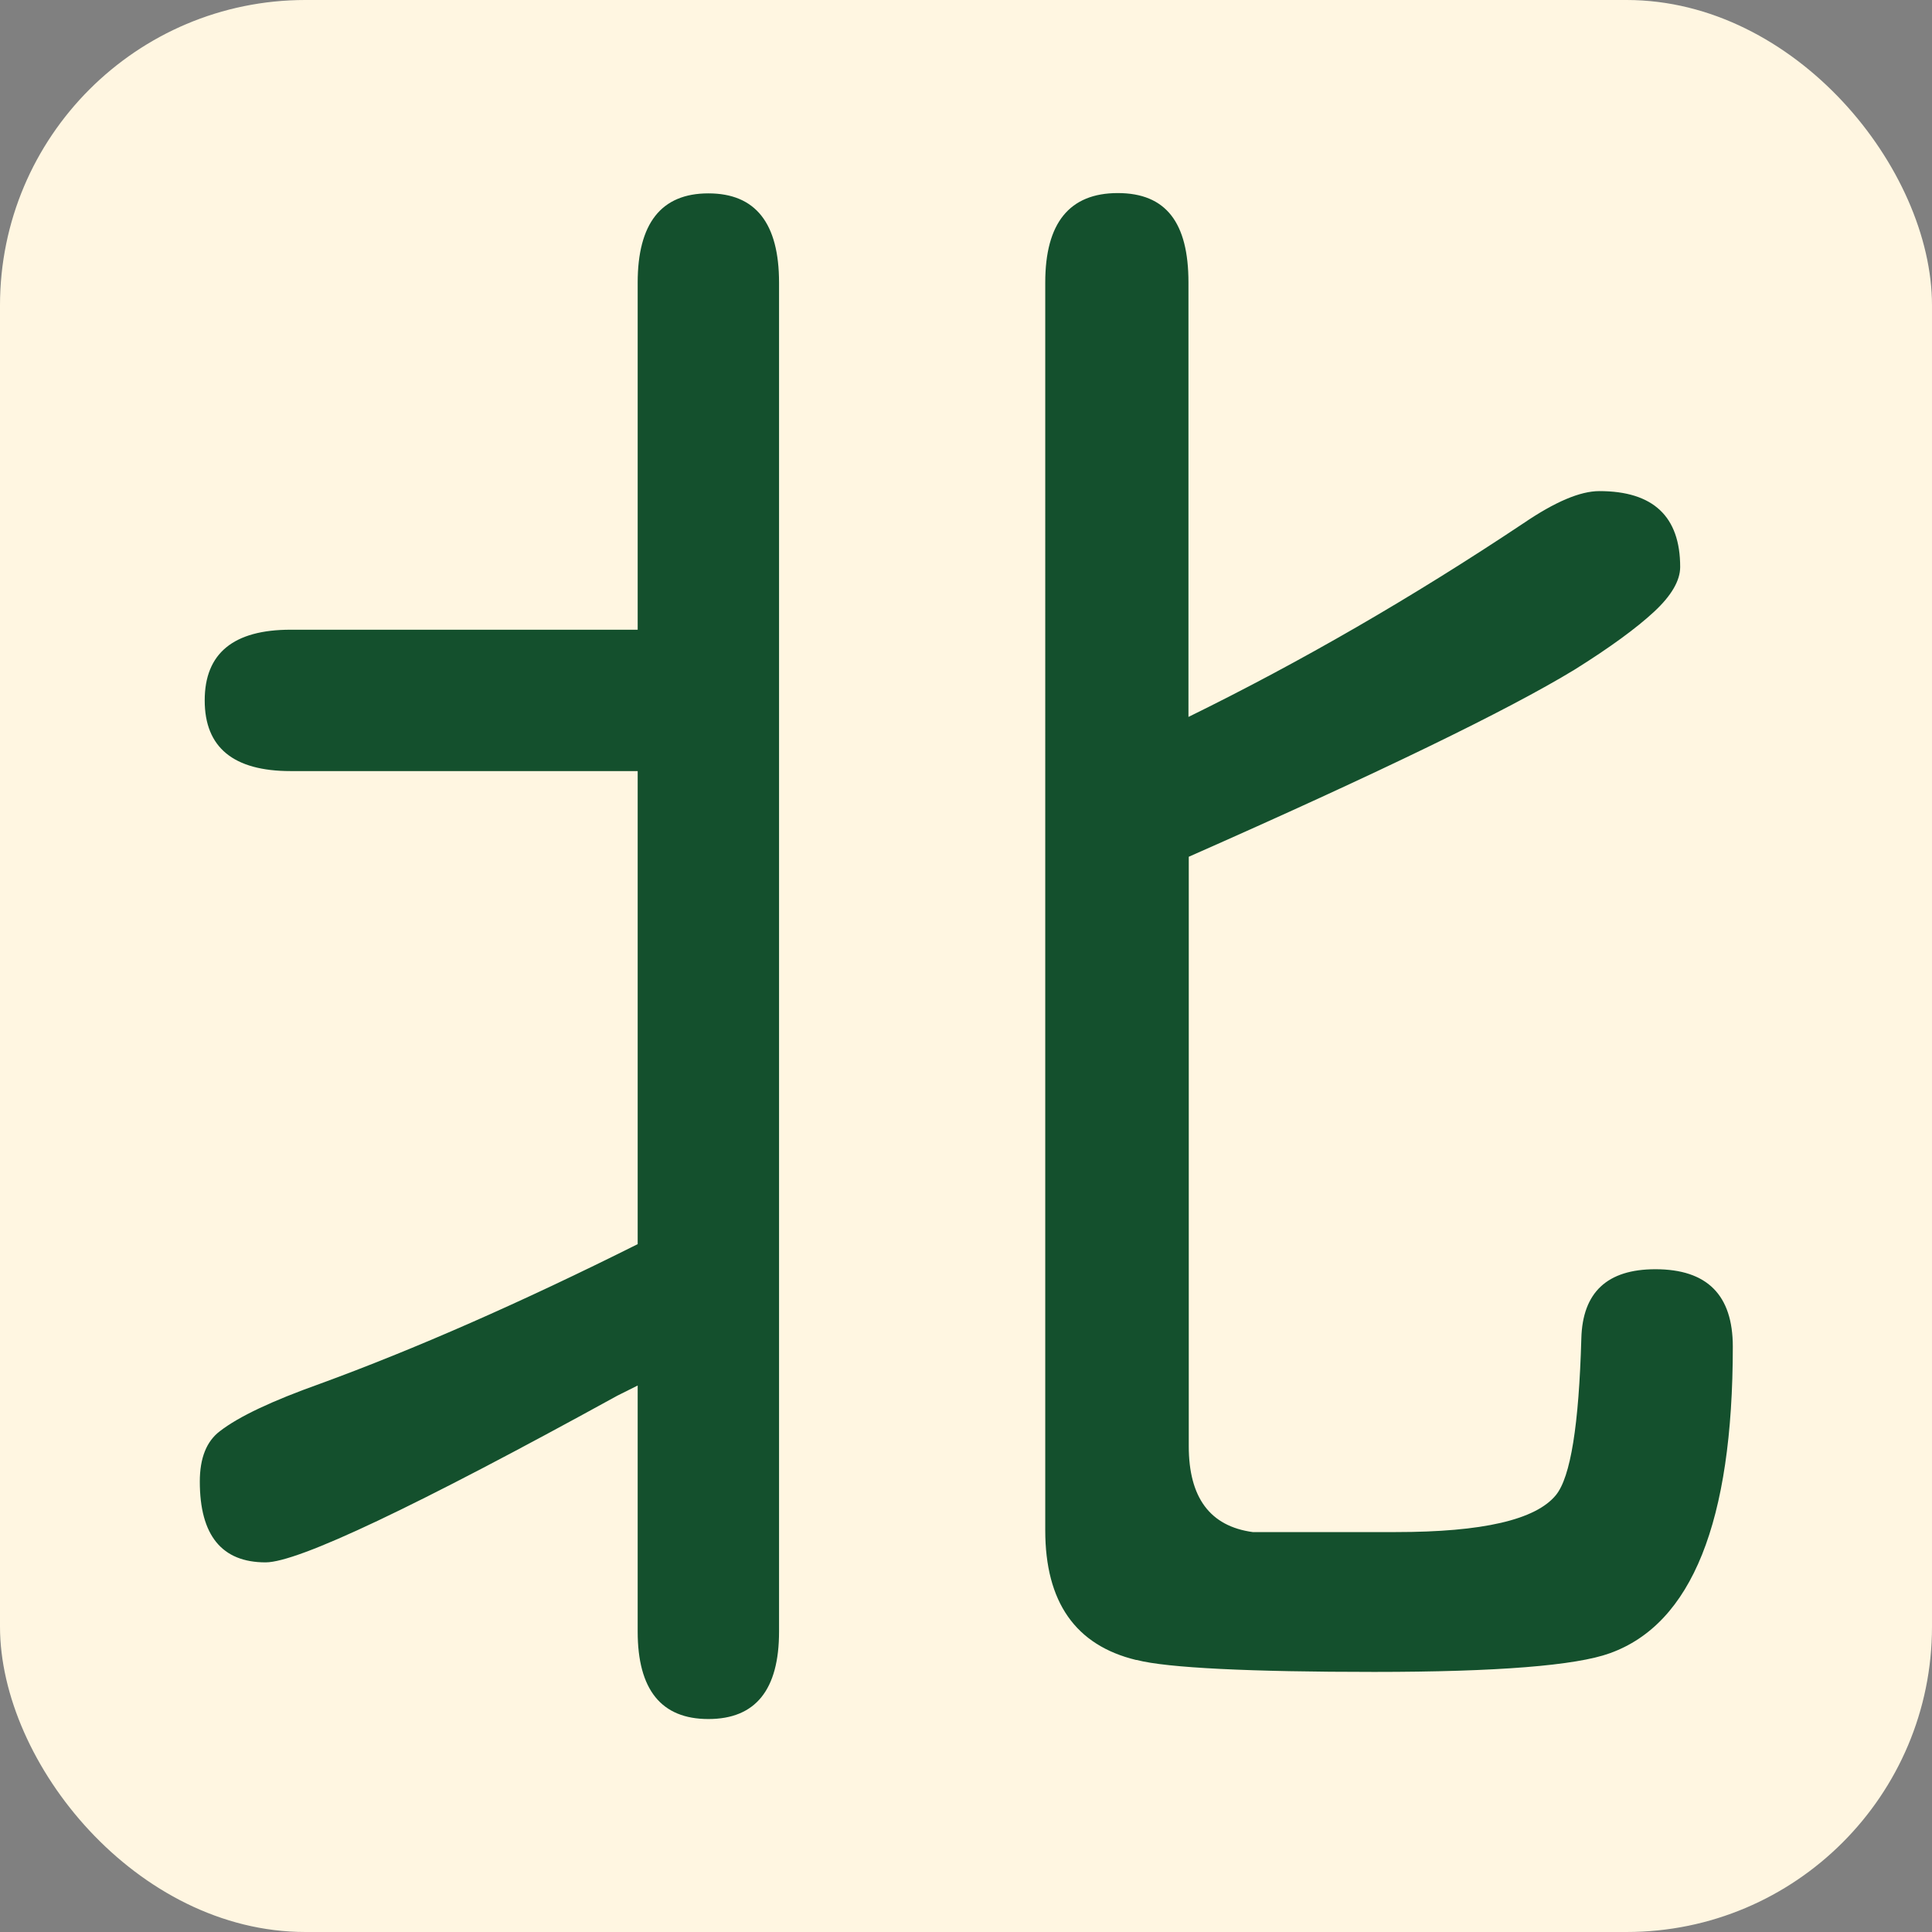
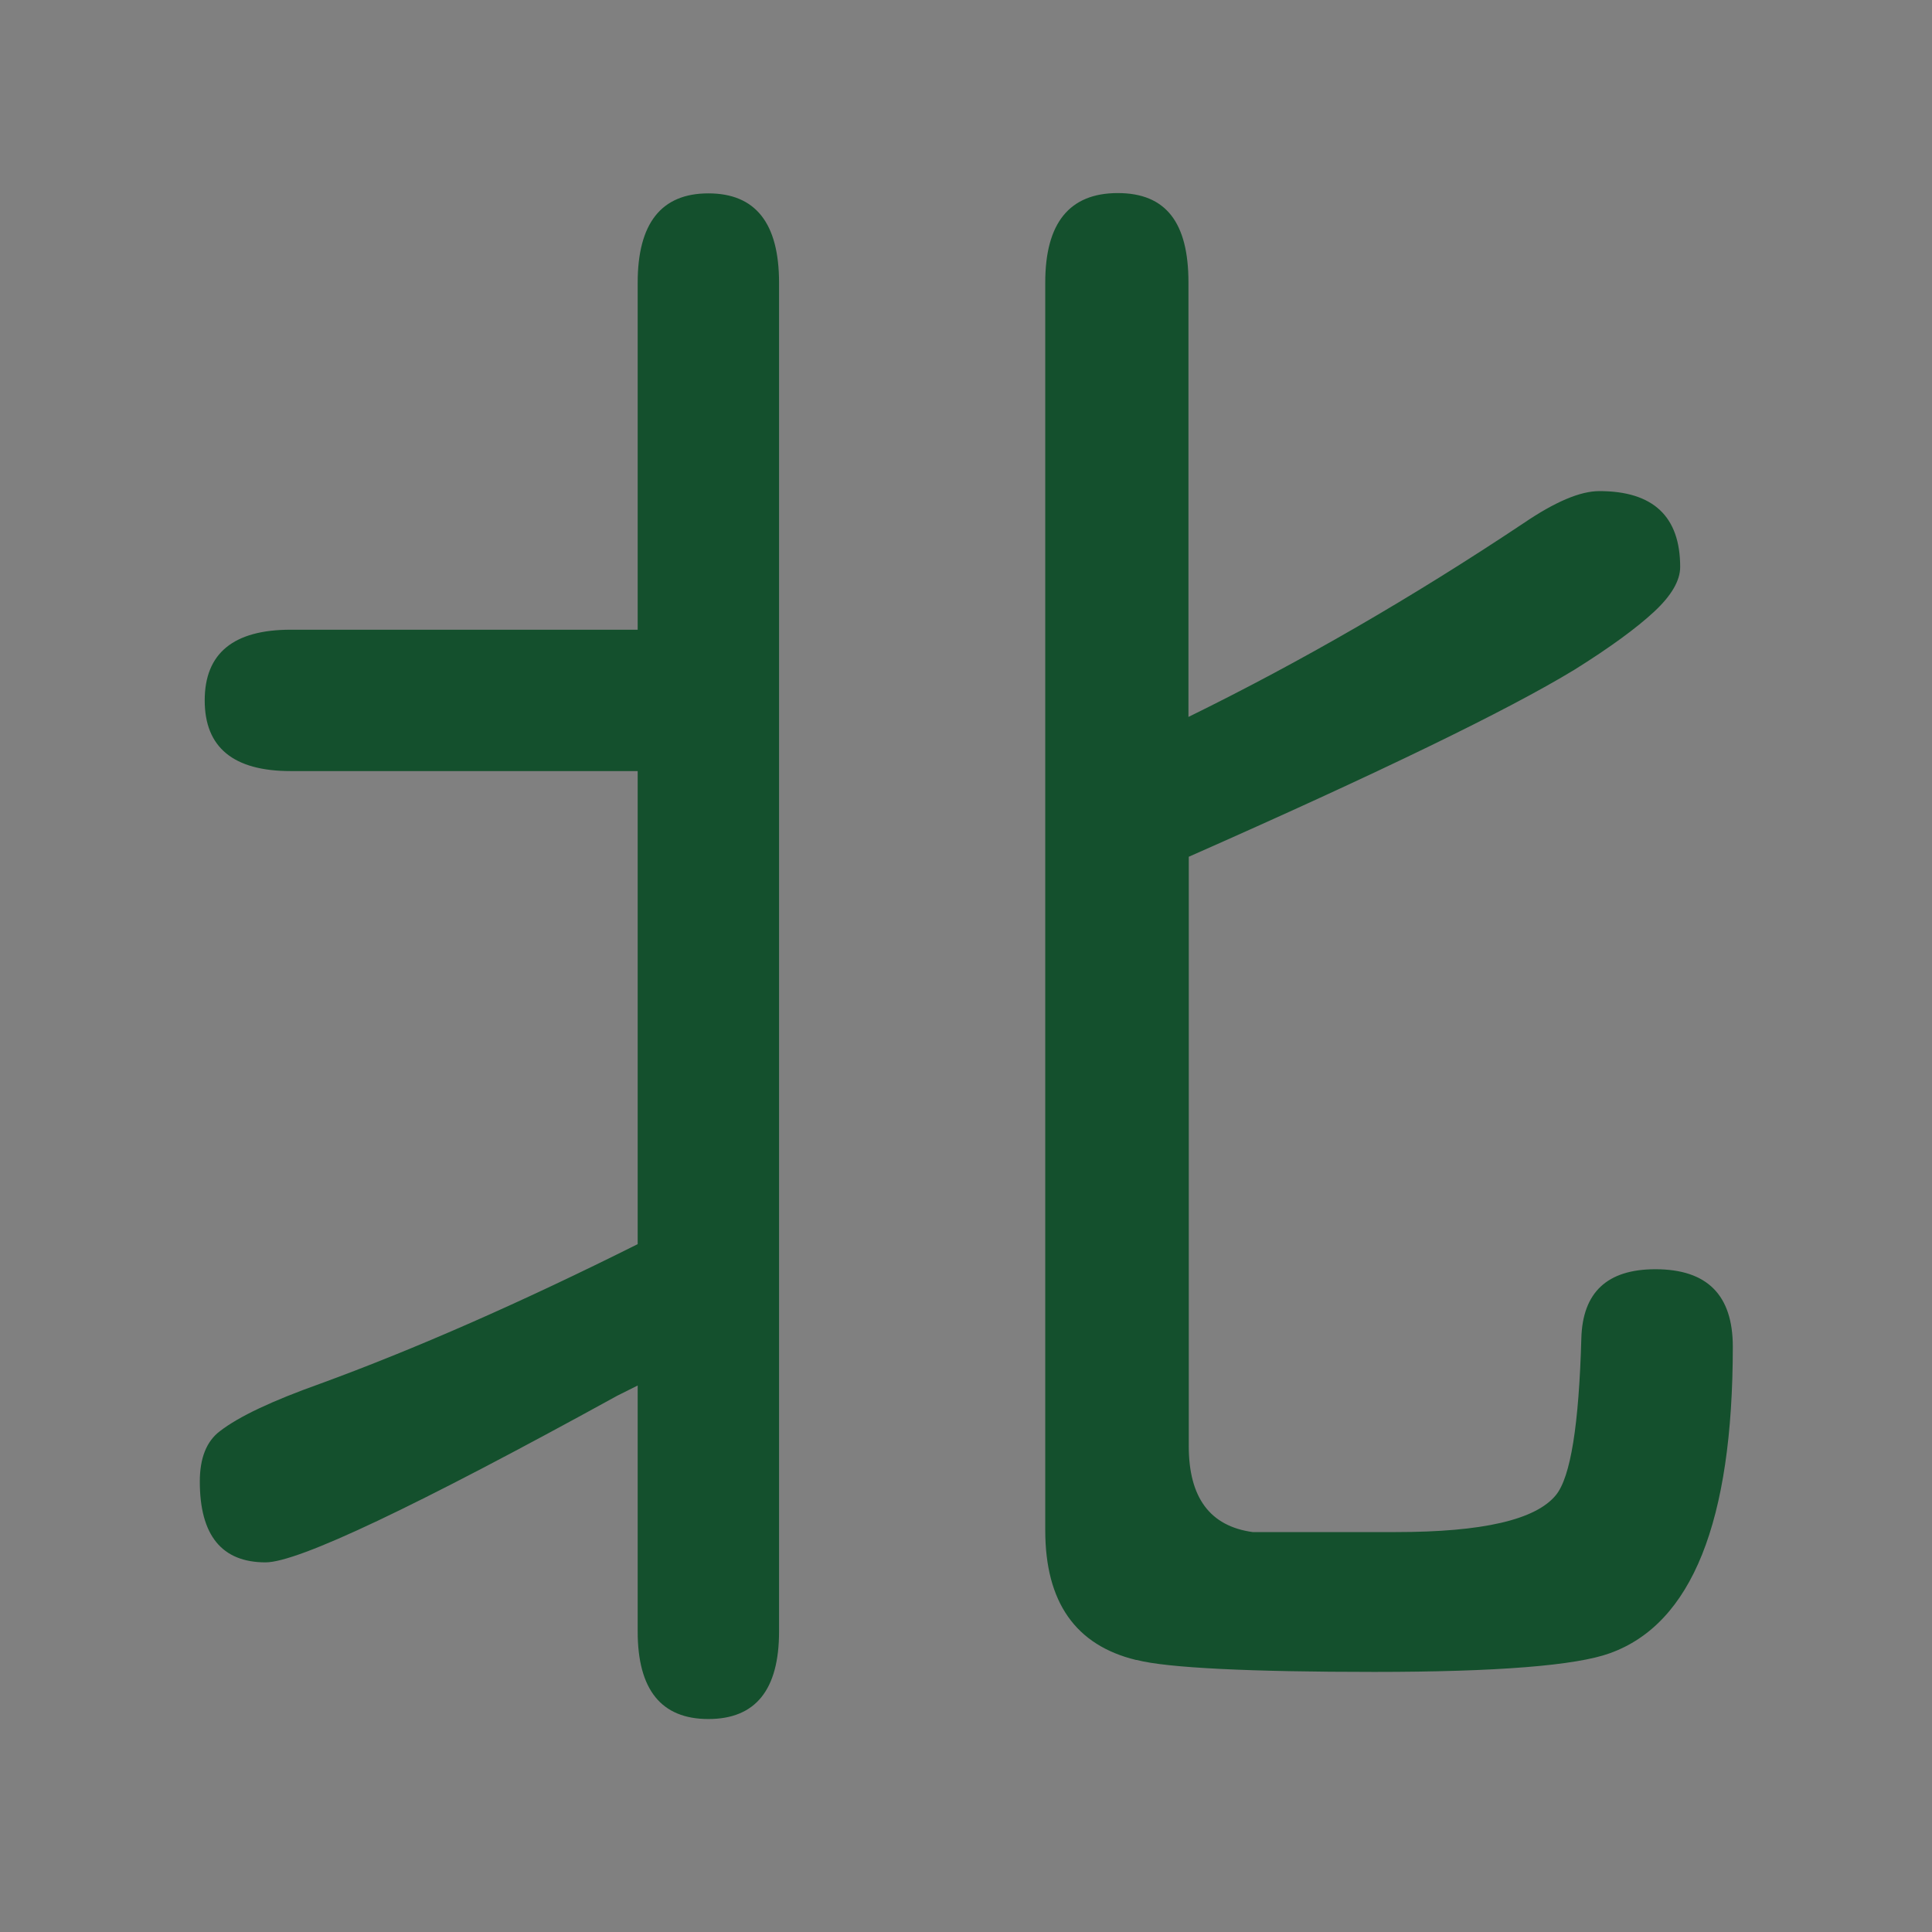
<svg xmlns="http://www.w3.org/2000/svg" id="_圖層_1" viewBox="0 0 63.14 63.14">
  <rect x="0" y="0" width="63.14" height="63.14" fill="#808080" stroke="none" />
  <defs>
    <style>      .st0 {        fill: #14502d;      }      .st1 {        isolation: isolate;      }      .st2 {        fill: #fff6e1;      }    </style>
  </defs>
-   <rect class="st2" y="0" width="63.14" height="63.14" rx="9.98" ry="9.98" />
  <g class="st1">
    <g class="st1">
      <path class="st0" d="M20.84,53.31v-8.03l-.66.33c-6.6,3.63-10.44,5.45-11.5,5.45-1.43,0-2.15-.88-2.15-2.64,0-.77.22-1.32.66-1.65.62-.48,1.71-.99,3.25-1.54,3.12-1.14,6.58-2.66,10.4-4.57v-15.46h-11.34c-1.87,0-2.81-.77-2.81-2.31s.94-2.31,2.81-2.31h11.34v-11.34c0-1.94.77-2.92,2.31-2.92s2.31.97,2.31,2.92v44.08c0,1.91-.77,2.86-2.31,2.86s-2.31-.96-2.31-2.86ZM37.13,54.25c-1.98-.48-2.97-1.89-2.97-4.24V9.23c0-1.94.79-2.92,2.37-2.92s2.31.97,2.31,2.92v14.2c3.67-1.8,7.32-3.91,10.95-6.33,1.03-.7,1.85-1.05,2.48-1.05,1.76,0,2.64.83,2.64,2.48,0,.44-.28.93-.85,1.46-.57.53-1.44,1.17-2.61,1.9-2.17,1.32-6.37,3.36-12.6,6.11v19.26c0,1.69.7,2.62,2.09,2.81h4.68c2.83,0,4.57-.4,5.23-1.21.48-.59.75-2.29.83-5.12.04-1.5.84-2.26,2.42-2.26,1.69,0,2.53.84,2.53,2.53,0,5.72-1.34,9.06-4.02,10.02-1.1.4-3.67.61-7.7.61s-6.77-.13-7.76-.39Z" />
    </g>
  </g>
</svg>